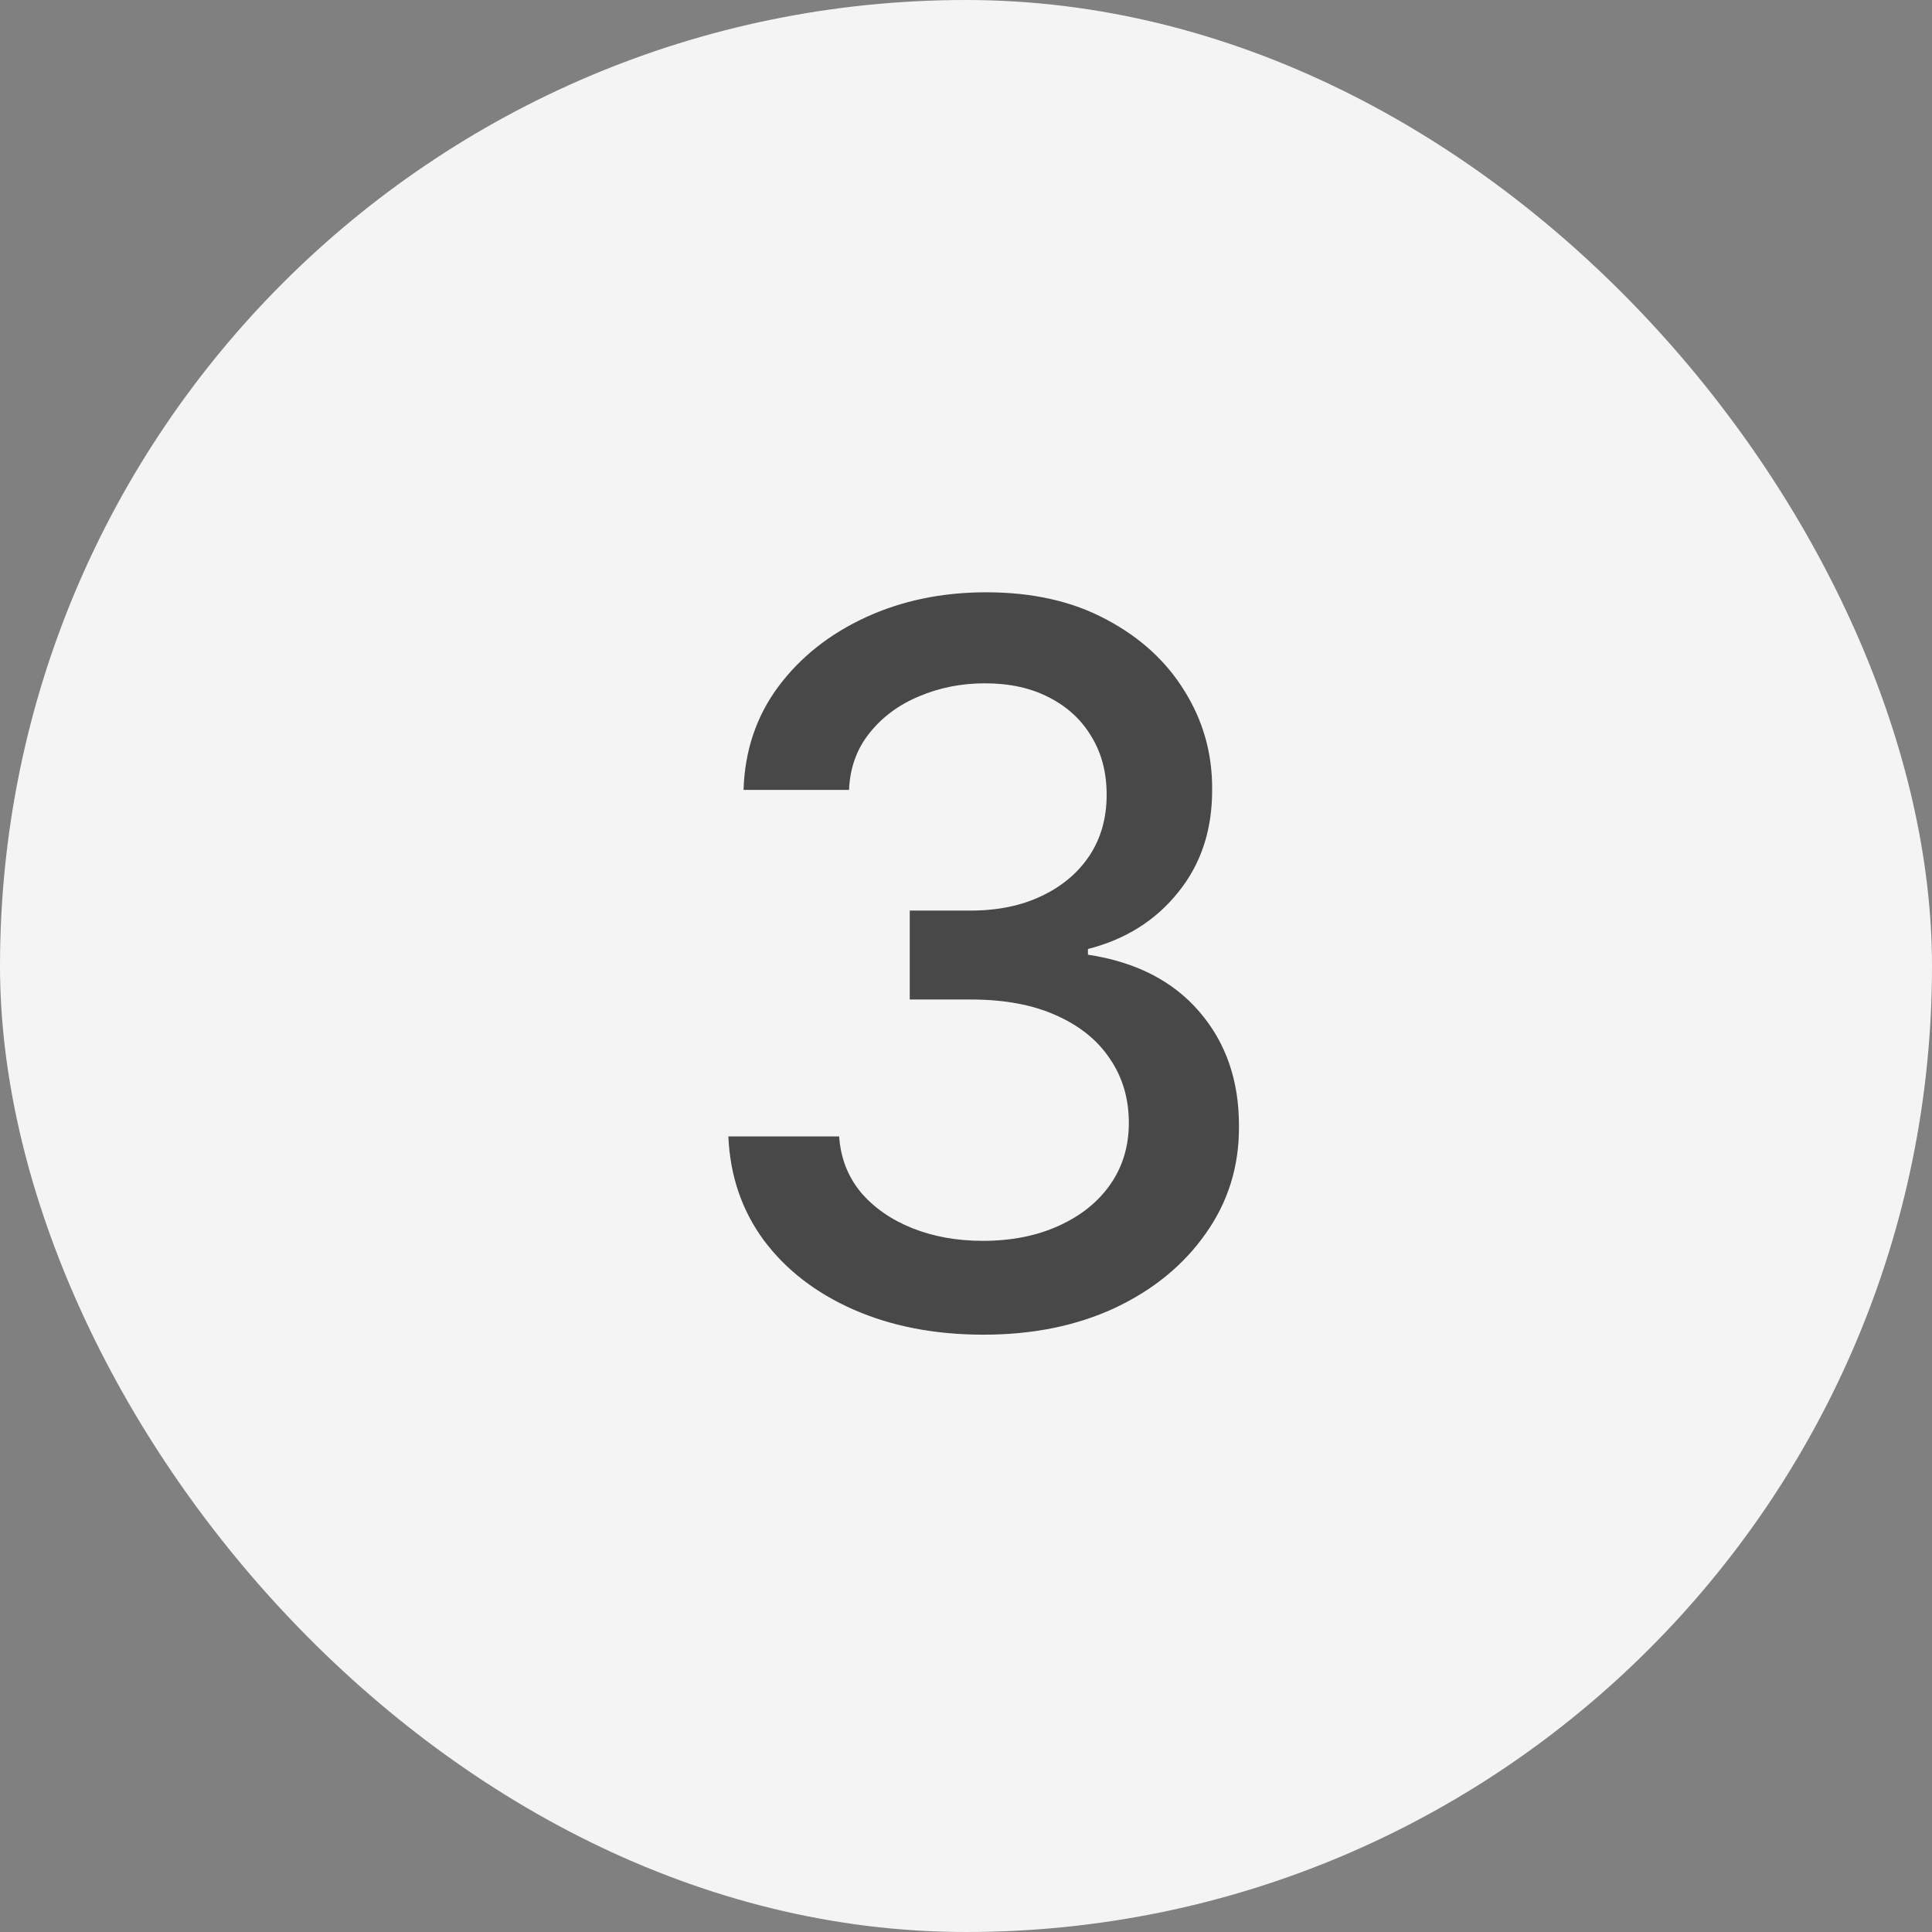
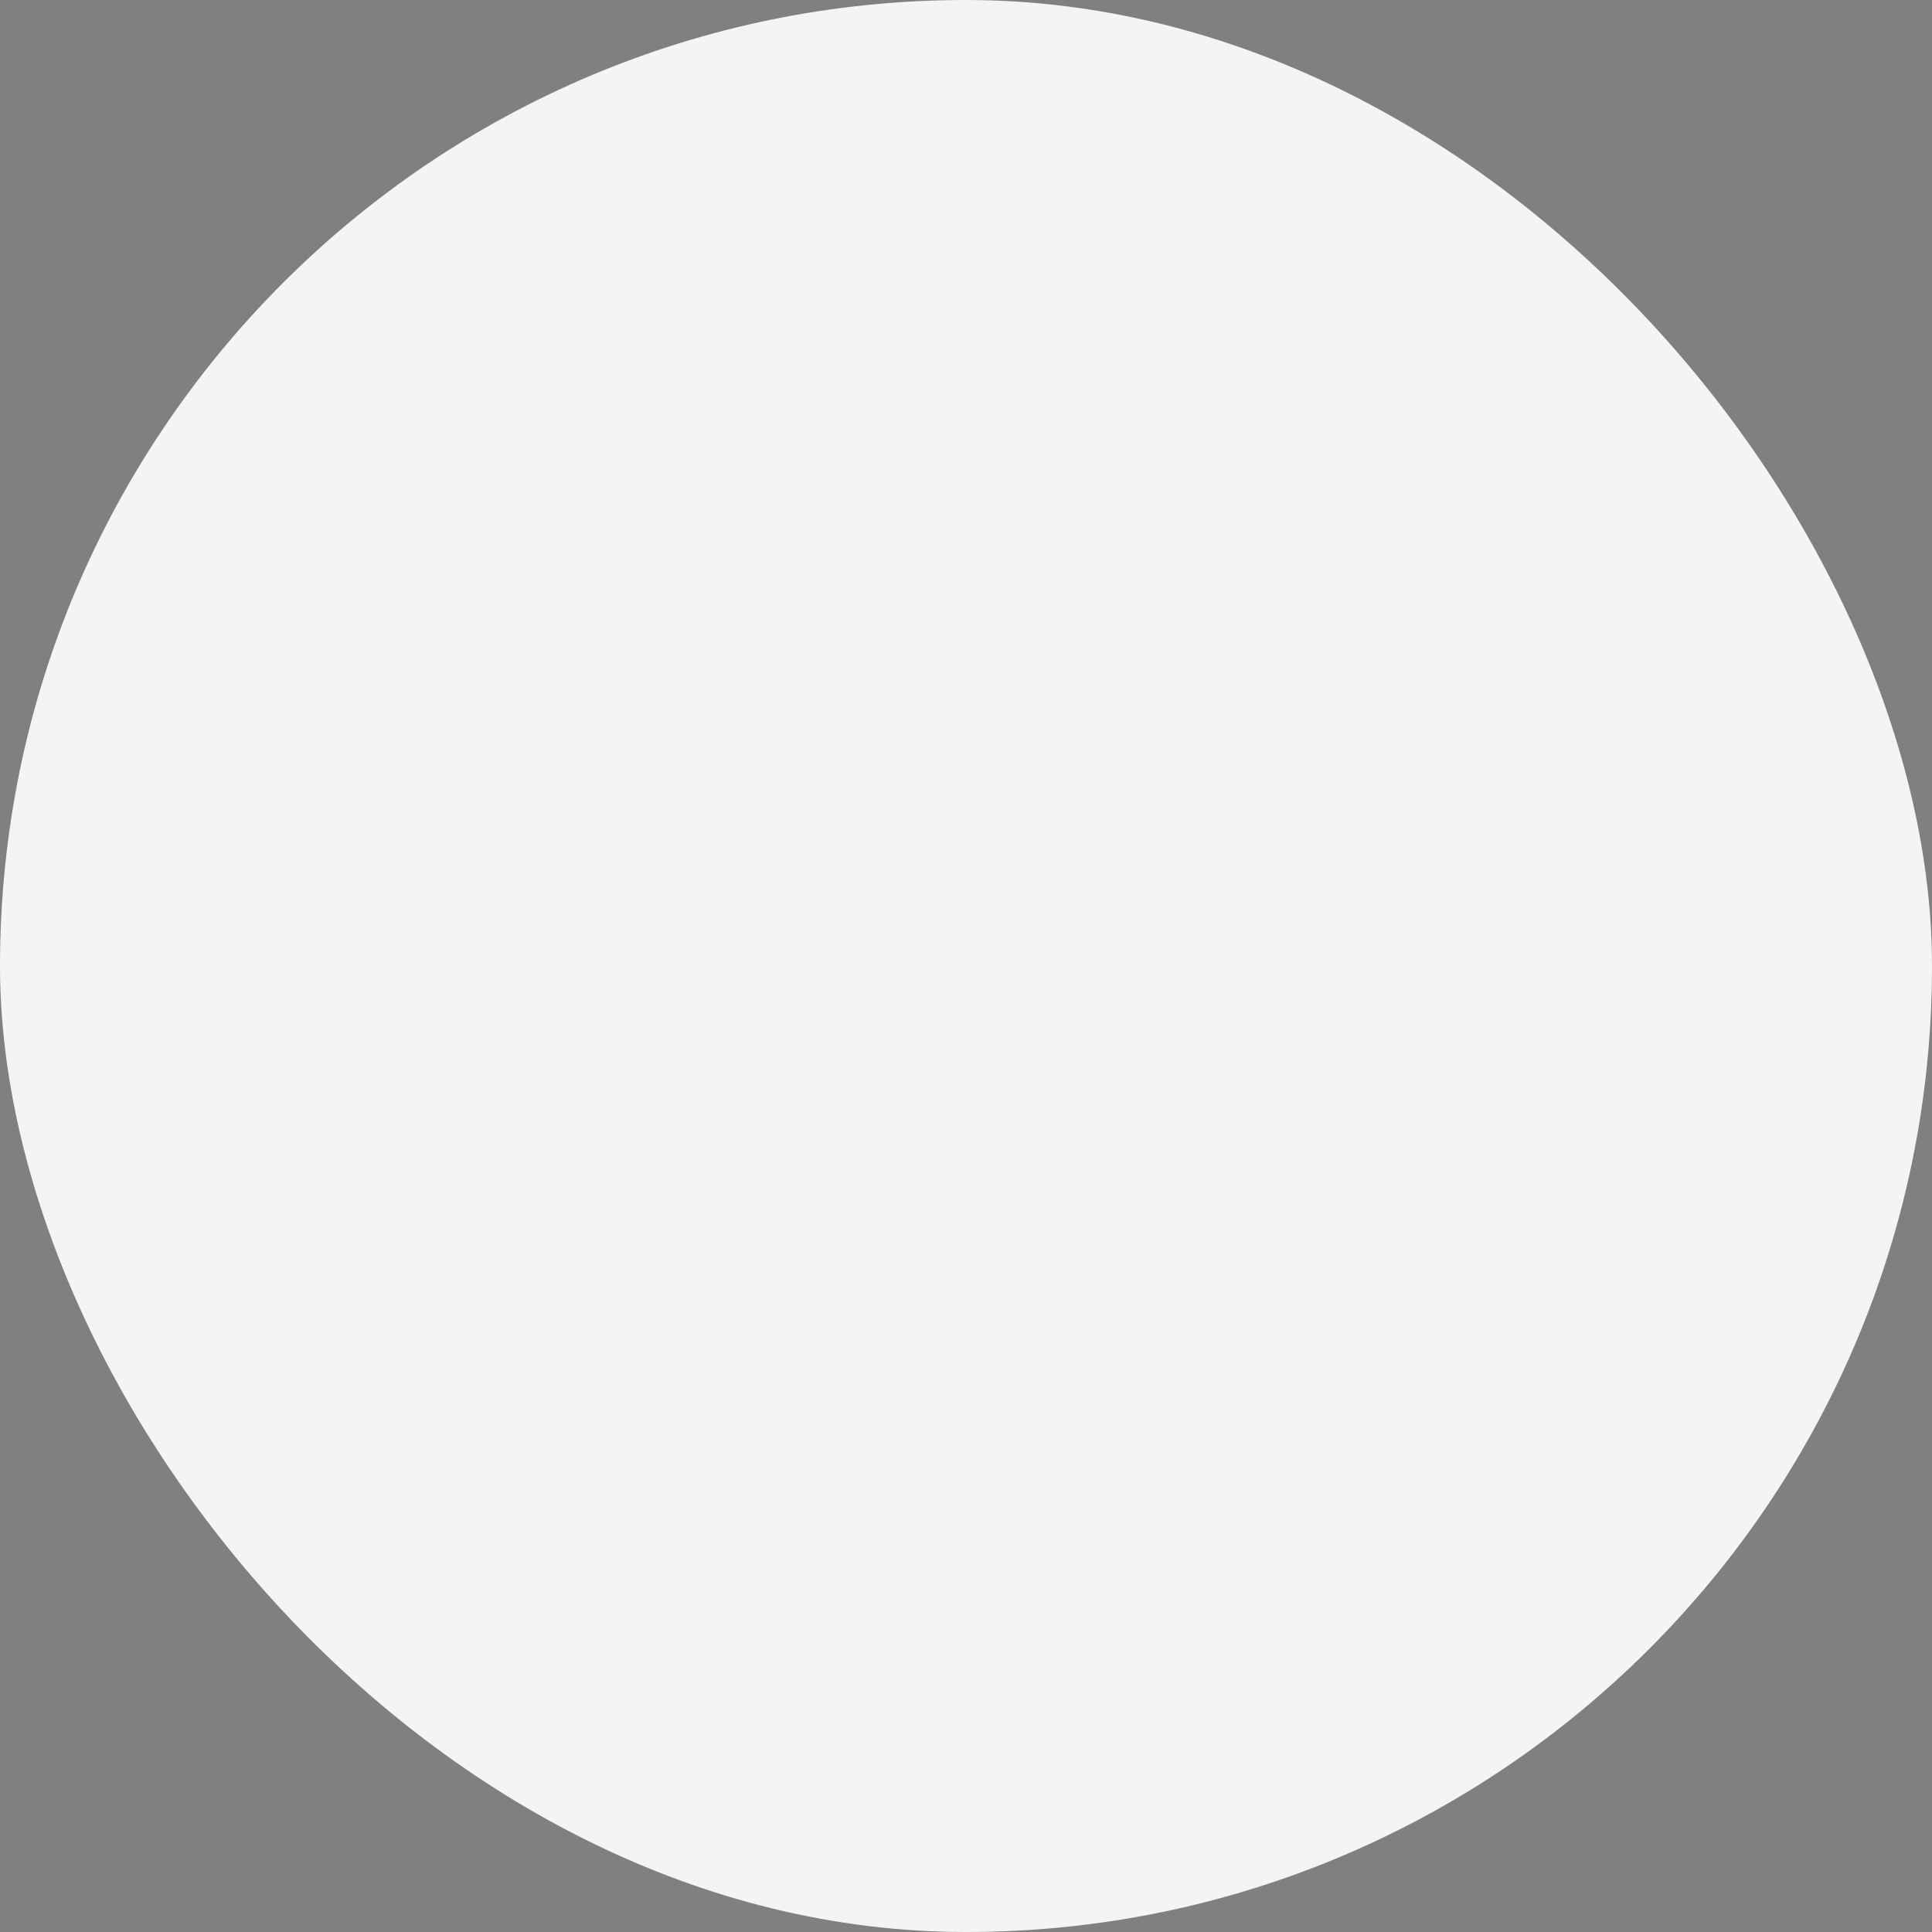
<svg xmlns="http://www.w3.org/2000/svg" width="35" height="35" viewBox="0 0 35 35" fill="none">
  <rect x="0" y="0" width="35" height="35" fill="#808080" stroke="none" />
  <rect width="35" height="35" rx="17.5" fill="#F4F4F4" />
-   <path d="M17.817 24.179C16.939 24.179 16.155 24.028 15.464 23.725C14.778 23.423 14.235 23.003 13.835 22.466C13.438 21.925 13.225 21.298 13.195 20.587H15.202C15.228 20.974 15.358 21.311 15.592 21.597C15.831 21.878 16.142 22.095 16.526 22.249C16.909 22.402 17.335 22.479 17.804 22.479C18.32 22.479 18.776 22.389 19.172 22.21C19.572 22.031 19.886 21.782 20.111 21.462C20.337 21.139 20.45 20.766 20.45 20.344C20.45 19.905 20.337 19.519 20.111 19.187C19.89 18.85 19.564 18.586 19.134 18.394C18.707 18.202 18.192 18.107 17.587 18.107H16.481V16.496H17.587C18.072 16.496 18.499 16.408 18.865 16.234C19.236 16.059 19.526 15.816 19.734 15.505C19.943 15.19 20.048 14.821 20.048 14.399C20.048 13.994 19.956 13.643 19.773 13.345C19.594 13.042 19.338 12.805 19.006 12.635C18.678 12.464 18.29 12.379 17.842 12.379C17.416 12.379 17.018 12.458 16.647 12.616C16.28 12.769 15.982 12.991 15.752 13.28C15.522 13.566 15.398 13.909 15.381 14.31H13.47C13.492 13.602 13.7 12.98 14.097 12.443C14.497 11.906 15.026 11.486 15.682 11.184C16.338 10.881 17.067 10.73 17.868 10.73C18.707 10.73 19.432 10.894 20.041 11.222C20.655 11.546 21.128 11.979 21.46 12.52C21.797 13.061 21.963 13.653 21.959 14.297C21.963 15.03 21.759 15.652 21.345 16.163C20.936 16.675 20.391 17.018 19.709 17.192V17.295C20.578 17.427 21.251 17.772 21.729 18.33C22.21 18.889 22.449 19.581 22.445 20.408C22.449 21.128 22.249 21.773 21.844 22.345C21.443 22.916 20.896 23.365 20.201 23.693C19.506 24.017 18.712 24.179 17.817 24.179Z" fill="#484848" />
</svg>